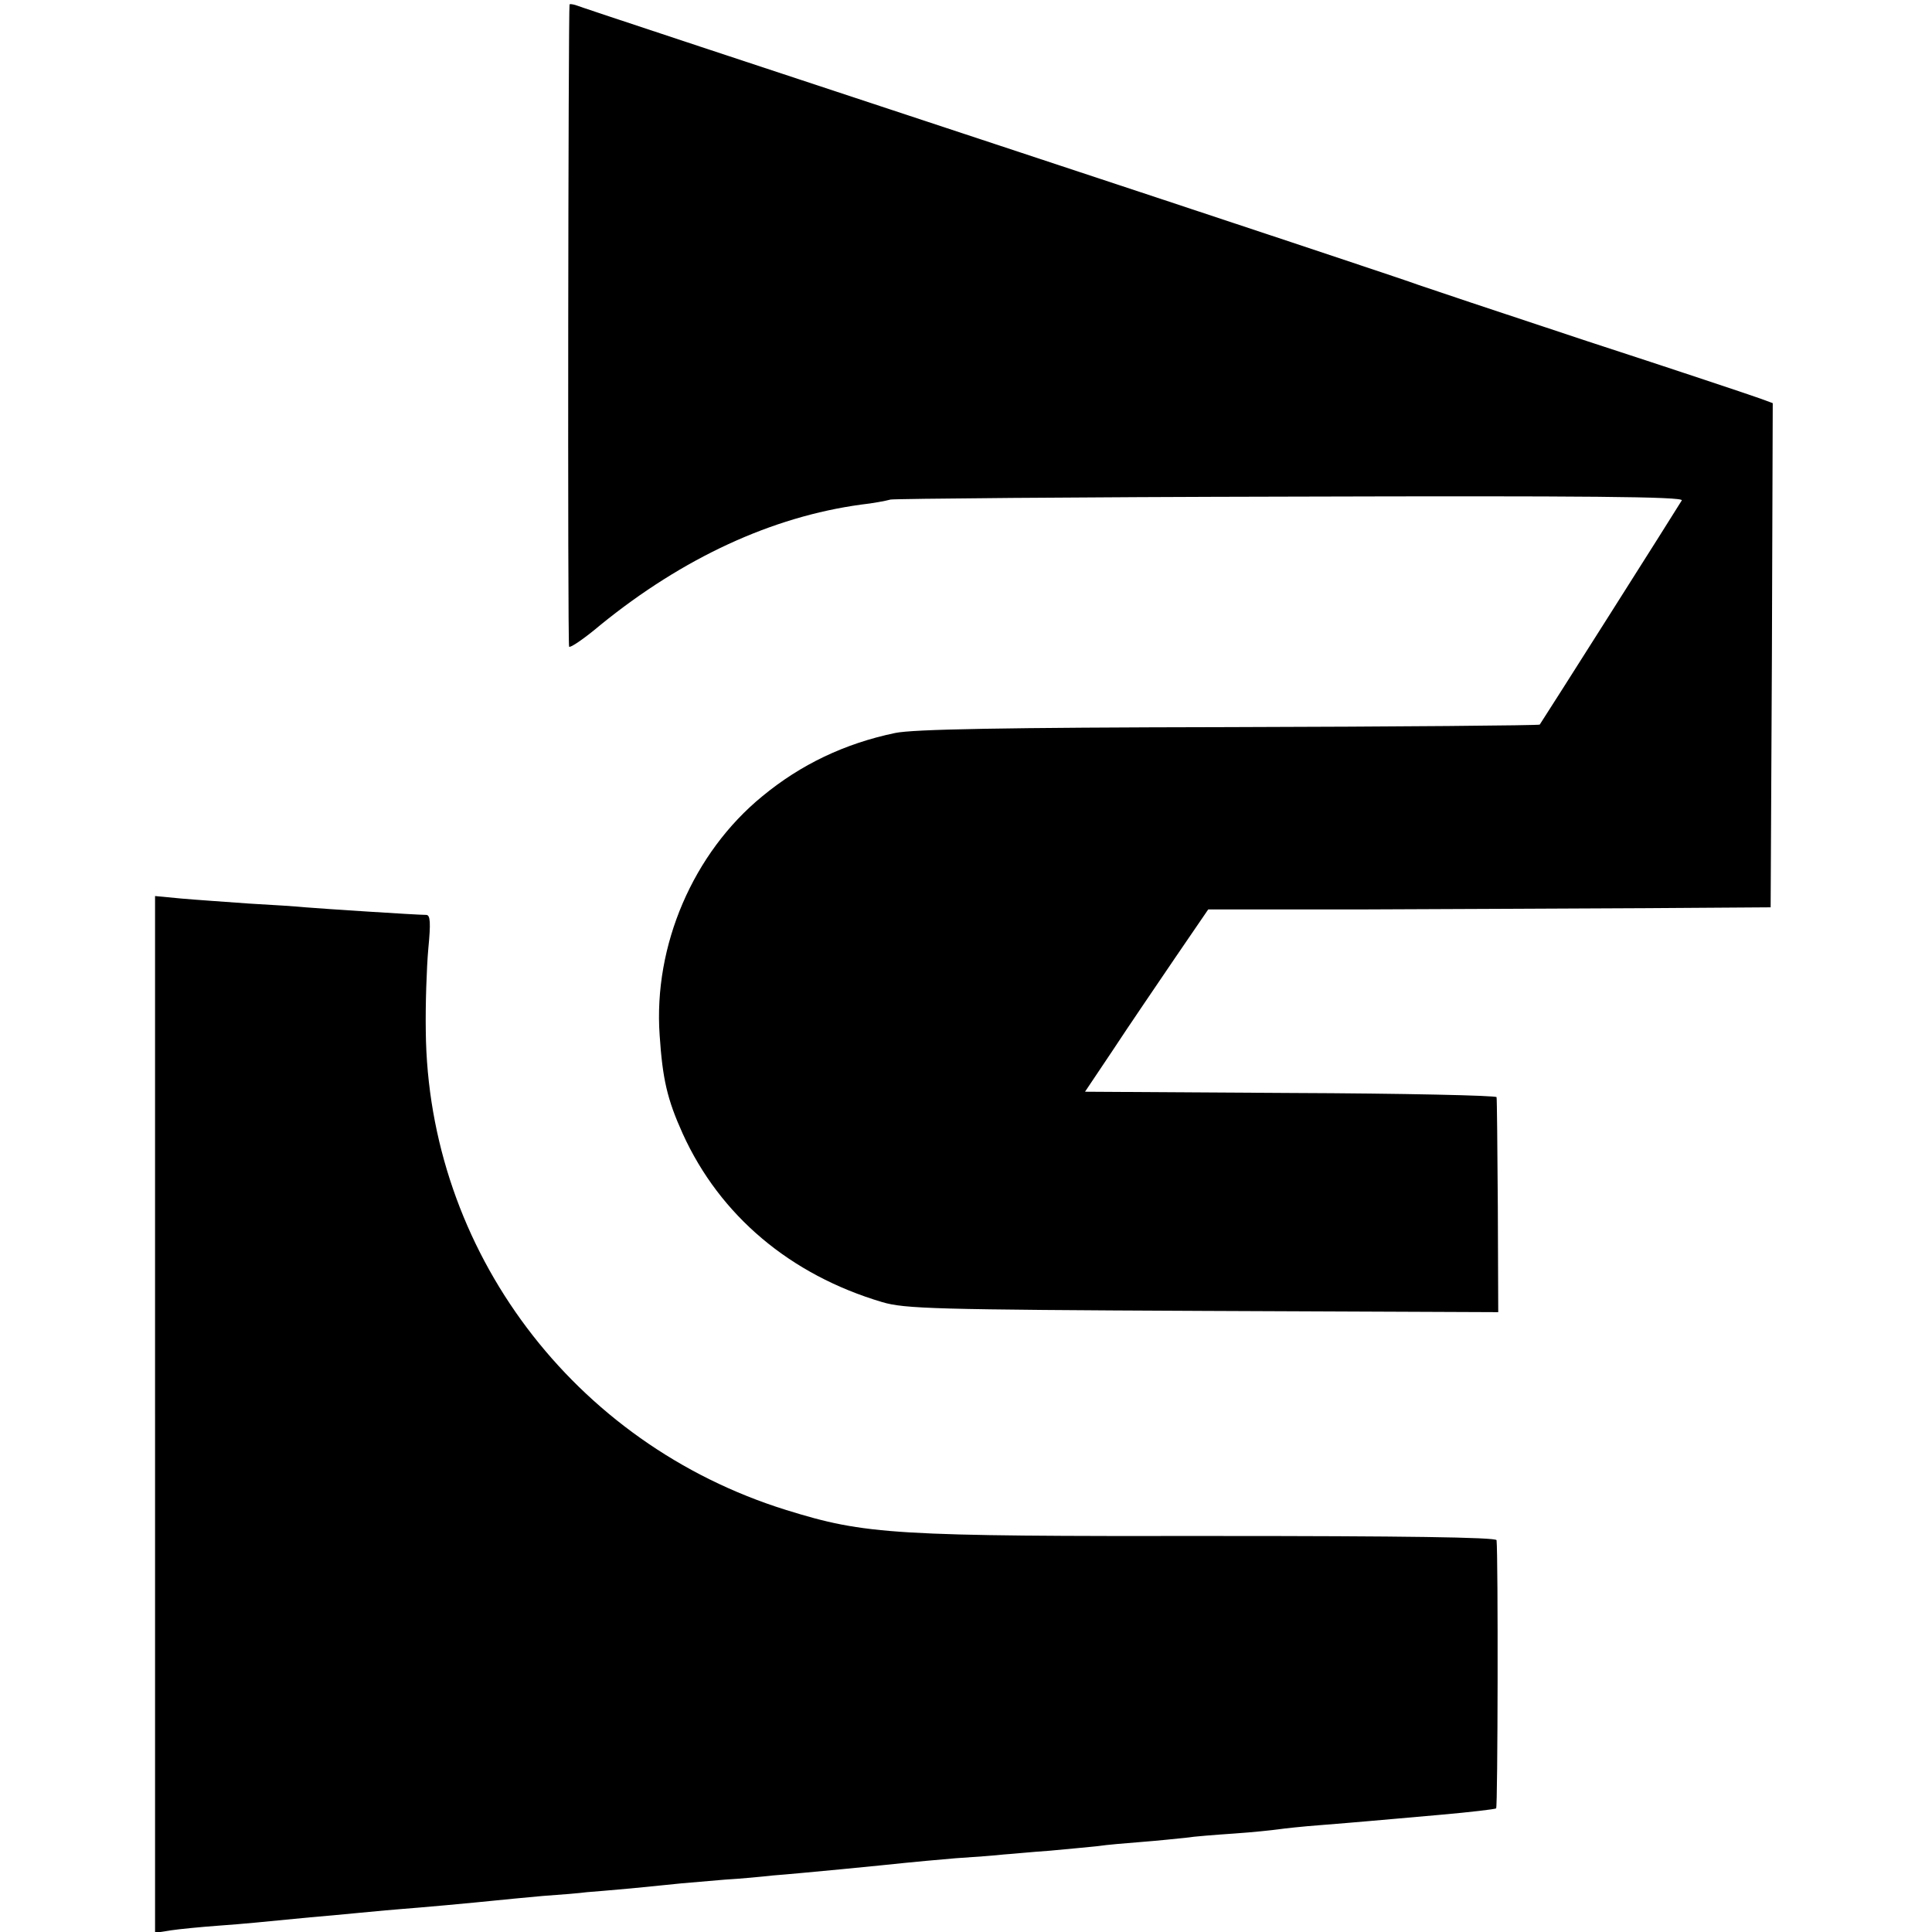
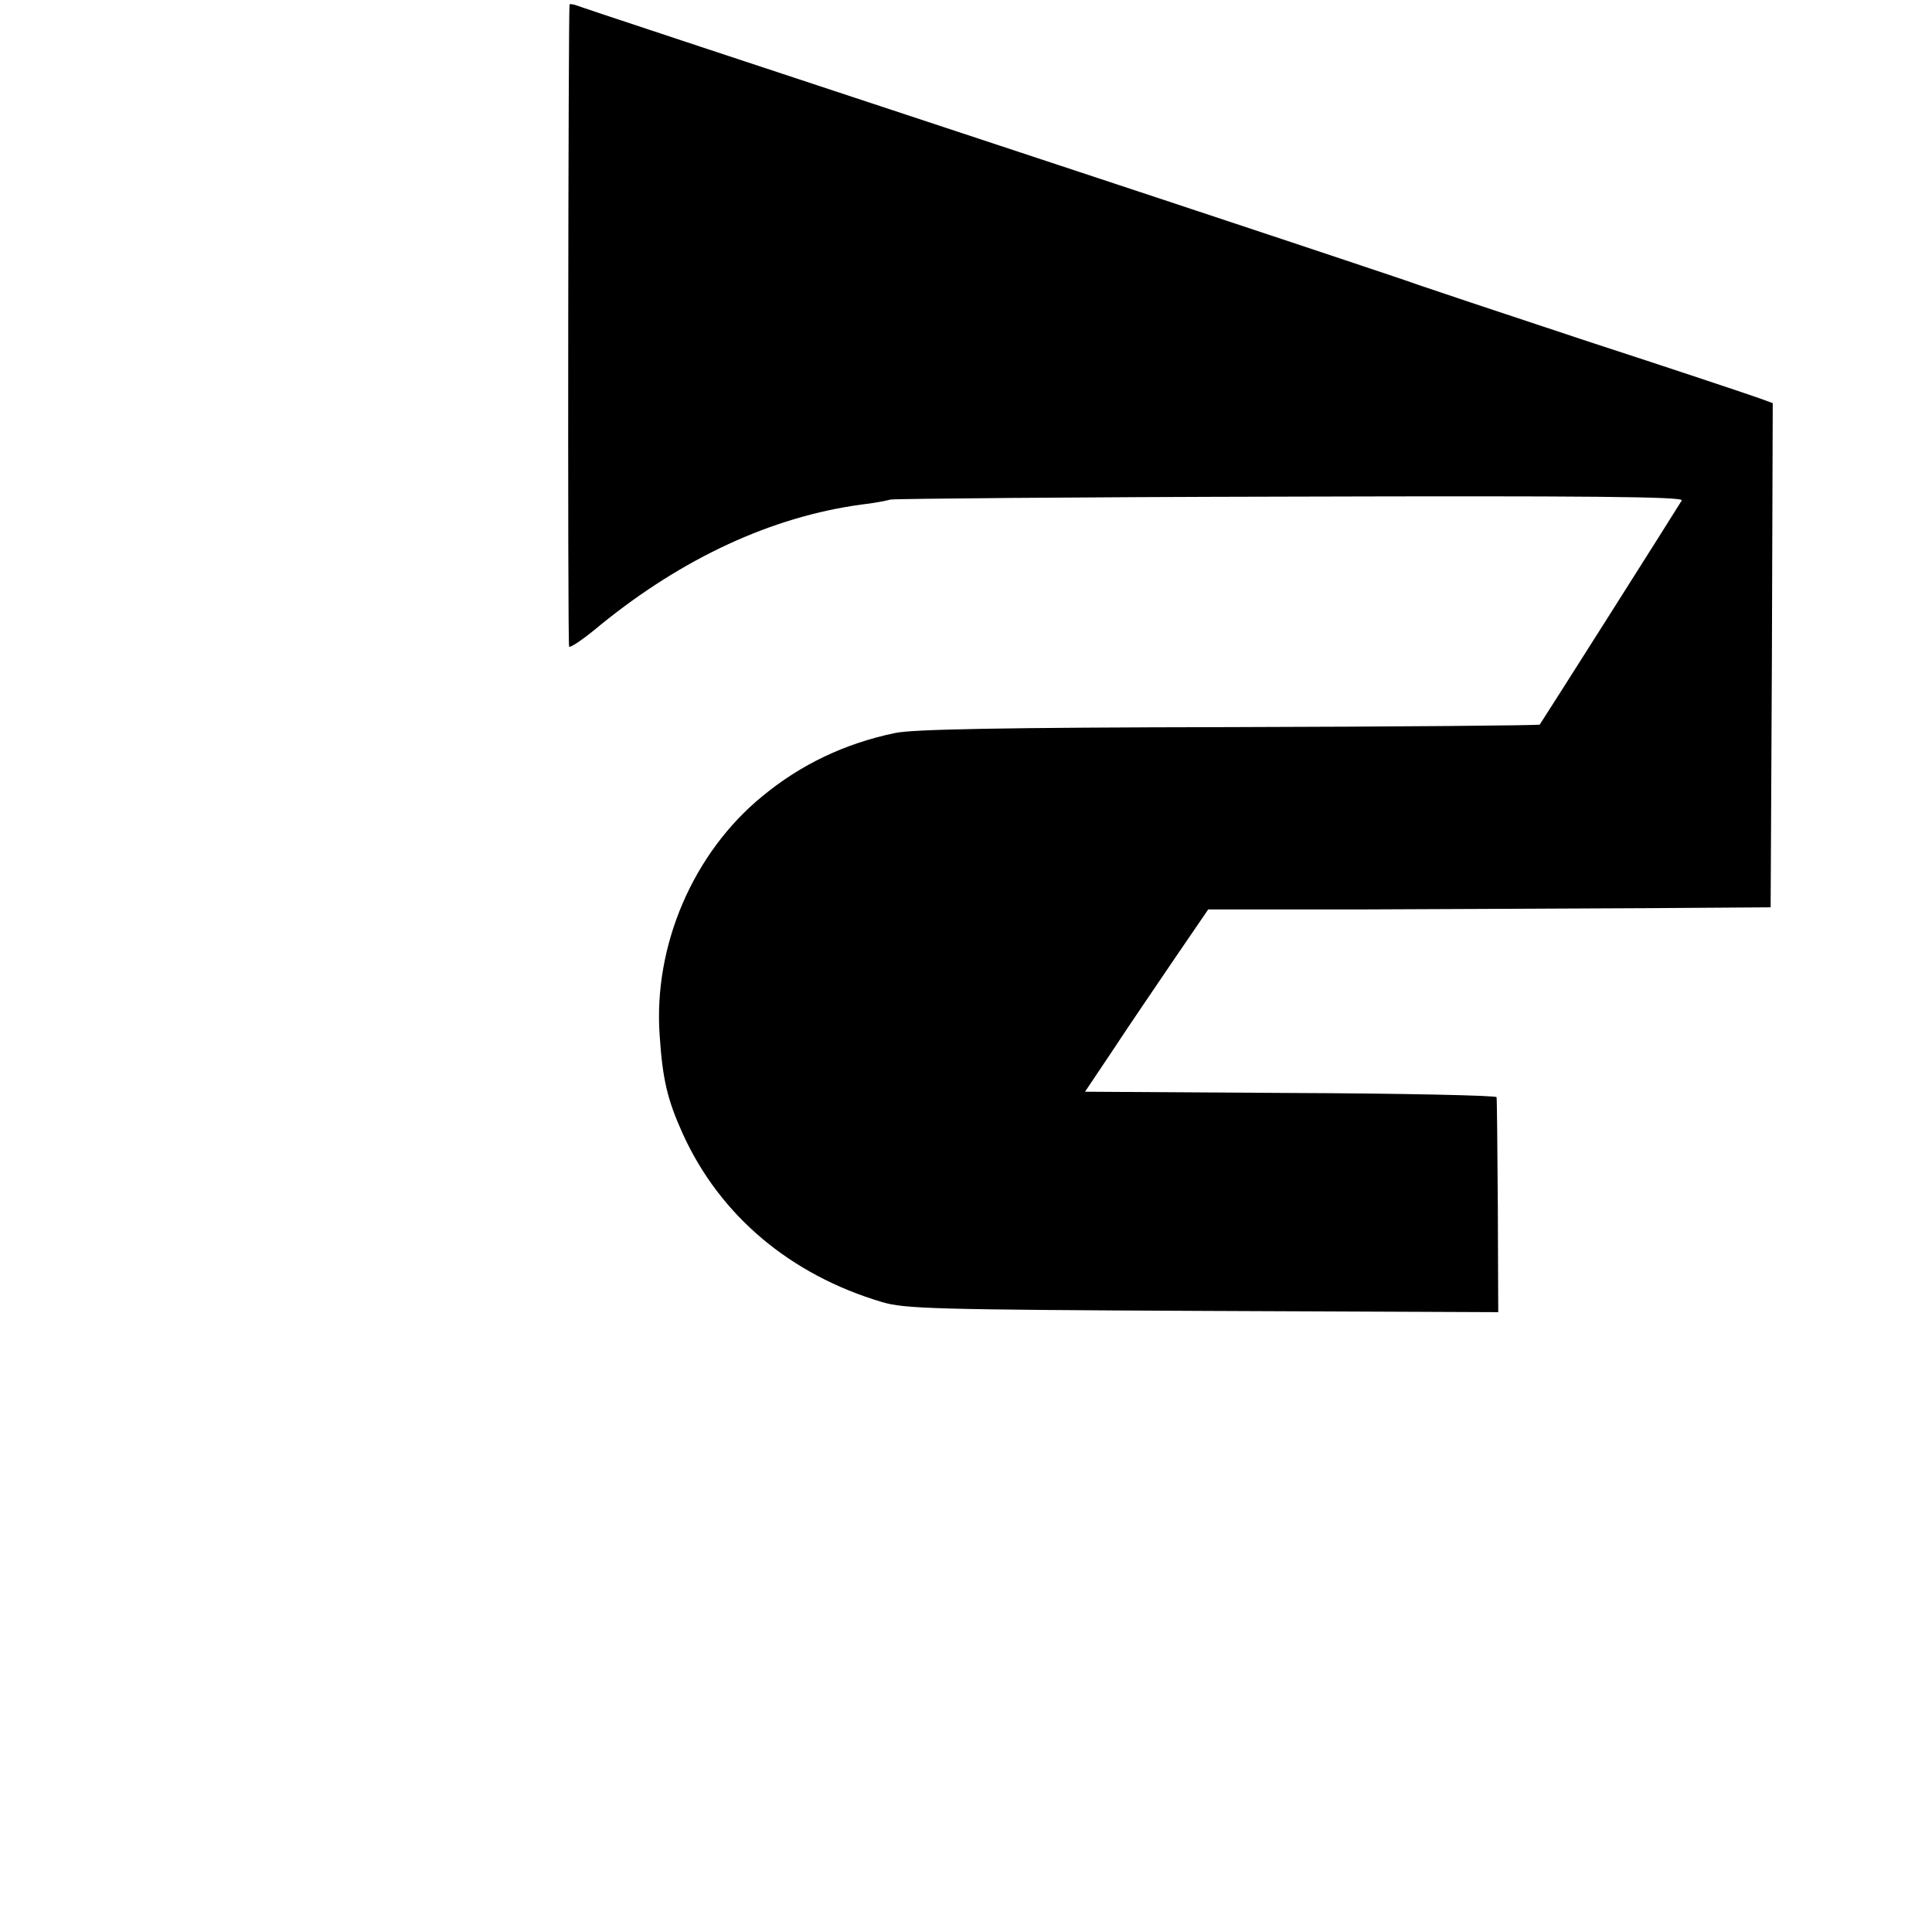
<svg xmlns="http://www.w3.org/2000/svg" version="1.0" width="461pt" height="461pt" viewBox="0 0 461 461" preserveAspectRatio="xMidYMid meet">
  <g transform="translate(0,461) scale(0.1,-0.1)" fill="#000000" stroke="none">
    <path d="M1359 4599 c-3 -10 -5 -1525 -1 -1532 2 -4 36 19 75 52 197 160 409 258 622 287 28 3 59 9 70 12 11 2 442 6 957 7 698 2 936 0 931 -9 -8 -14 -335 -530 -339 -535 -2 -2 -335 -5 -741 -6 -541 -1 -754 -5 -797 -14 -120 -25 -225 -75 -317 -151 -165 -135 -260 -356 -245 -570 7 -105 18 -153 55 -235 89 -196 257 -337 476 -402 54 -16 126 -18 765 -21 l705 -3 -1 253 c-1 139 -2 256 -3 260 0 4 -222 9 -492 10 l-490 3 67 100 c36 55 103 153 147 218 l80 117 376 0 c207 1 509 2 671 3 l295 2 3 601 2 602 -27 10 c-16 6 -201 68 -413 137 -212 70 -394 131 -405 135 -11 5 -465 156 -1010 336 -545 180 -996 329 -1002 332 -7 2 -14 3 -14 1z" />
-     <path d="M370 1235 l0 -1237 38 6 c20 3 71 8 112 11 69 5 96 8 220 20 25 2 79 7 120 11 41 4 86 8 100 9 14 1 61 5 105 9 44 4 96 9 115 11 19 2 71 7 115 11 44 3 91 7 105 9 14 1 61 5 105 9 44 4 98 10 120 12 22 2 69 6 105 9 36 2 88 7 115 10 28 2 102 9 165 15 63 6 131 13 150 15 19 2 73 7 120 11 47 3 99 7 115 9 17 1 66 6 110 9 44 4 96 9 115 11 19 3 67 7 105 10 39 3 86 8 105 10 19 3 71 7 115 10 44 3 91 8 105 10 14 2 59 7 100 10 41 3 95 8 120 10 25 2 101 9 170 15 68 6 127 13 130 15 4 2 5 602 1 640 -1 7 -230 10 -668 10 -772 -1 -837 3 -1027 62 -508 158 -855 620 -860 1143 -1 63 2 151 6 196 6 62 5 81 -5 81 -23 0 -252 15 -287 18 -19 2 -80 6 -135 9 -55 4 -128 9 -162 12 l-63 6 0 -1237z" />
  </g>
</svg>